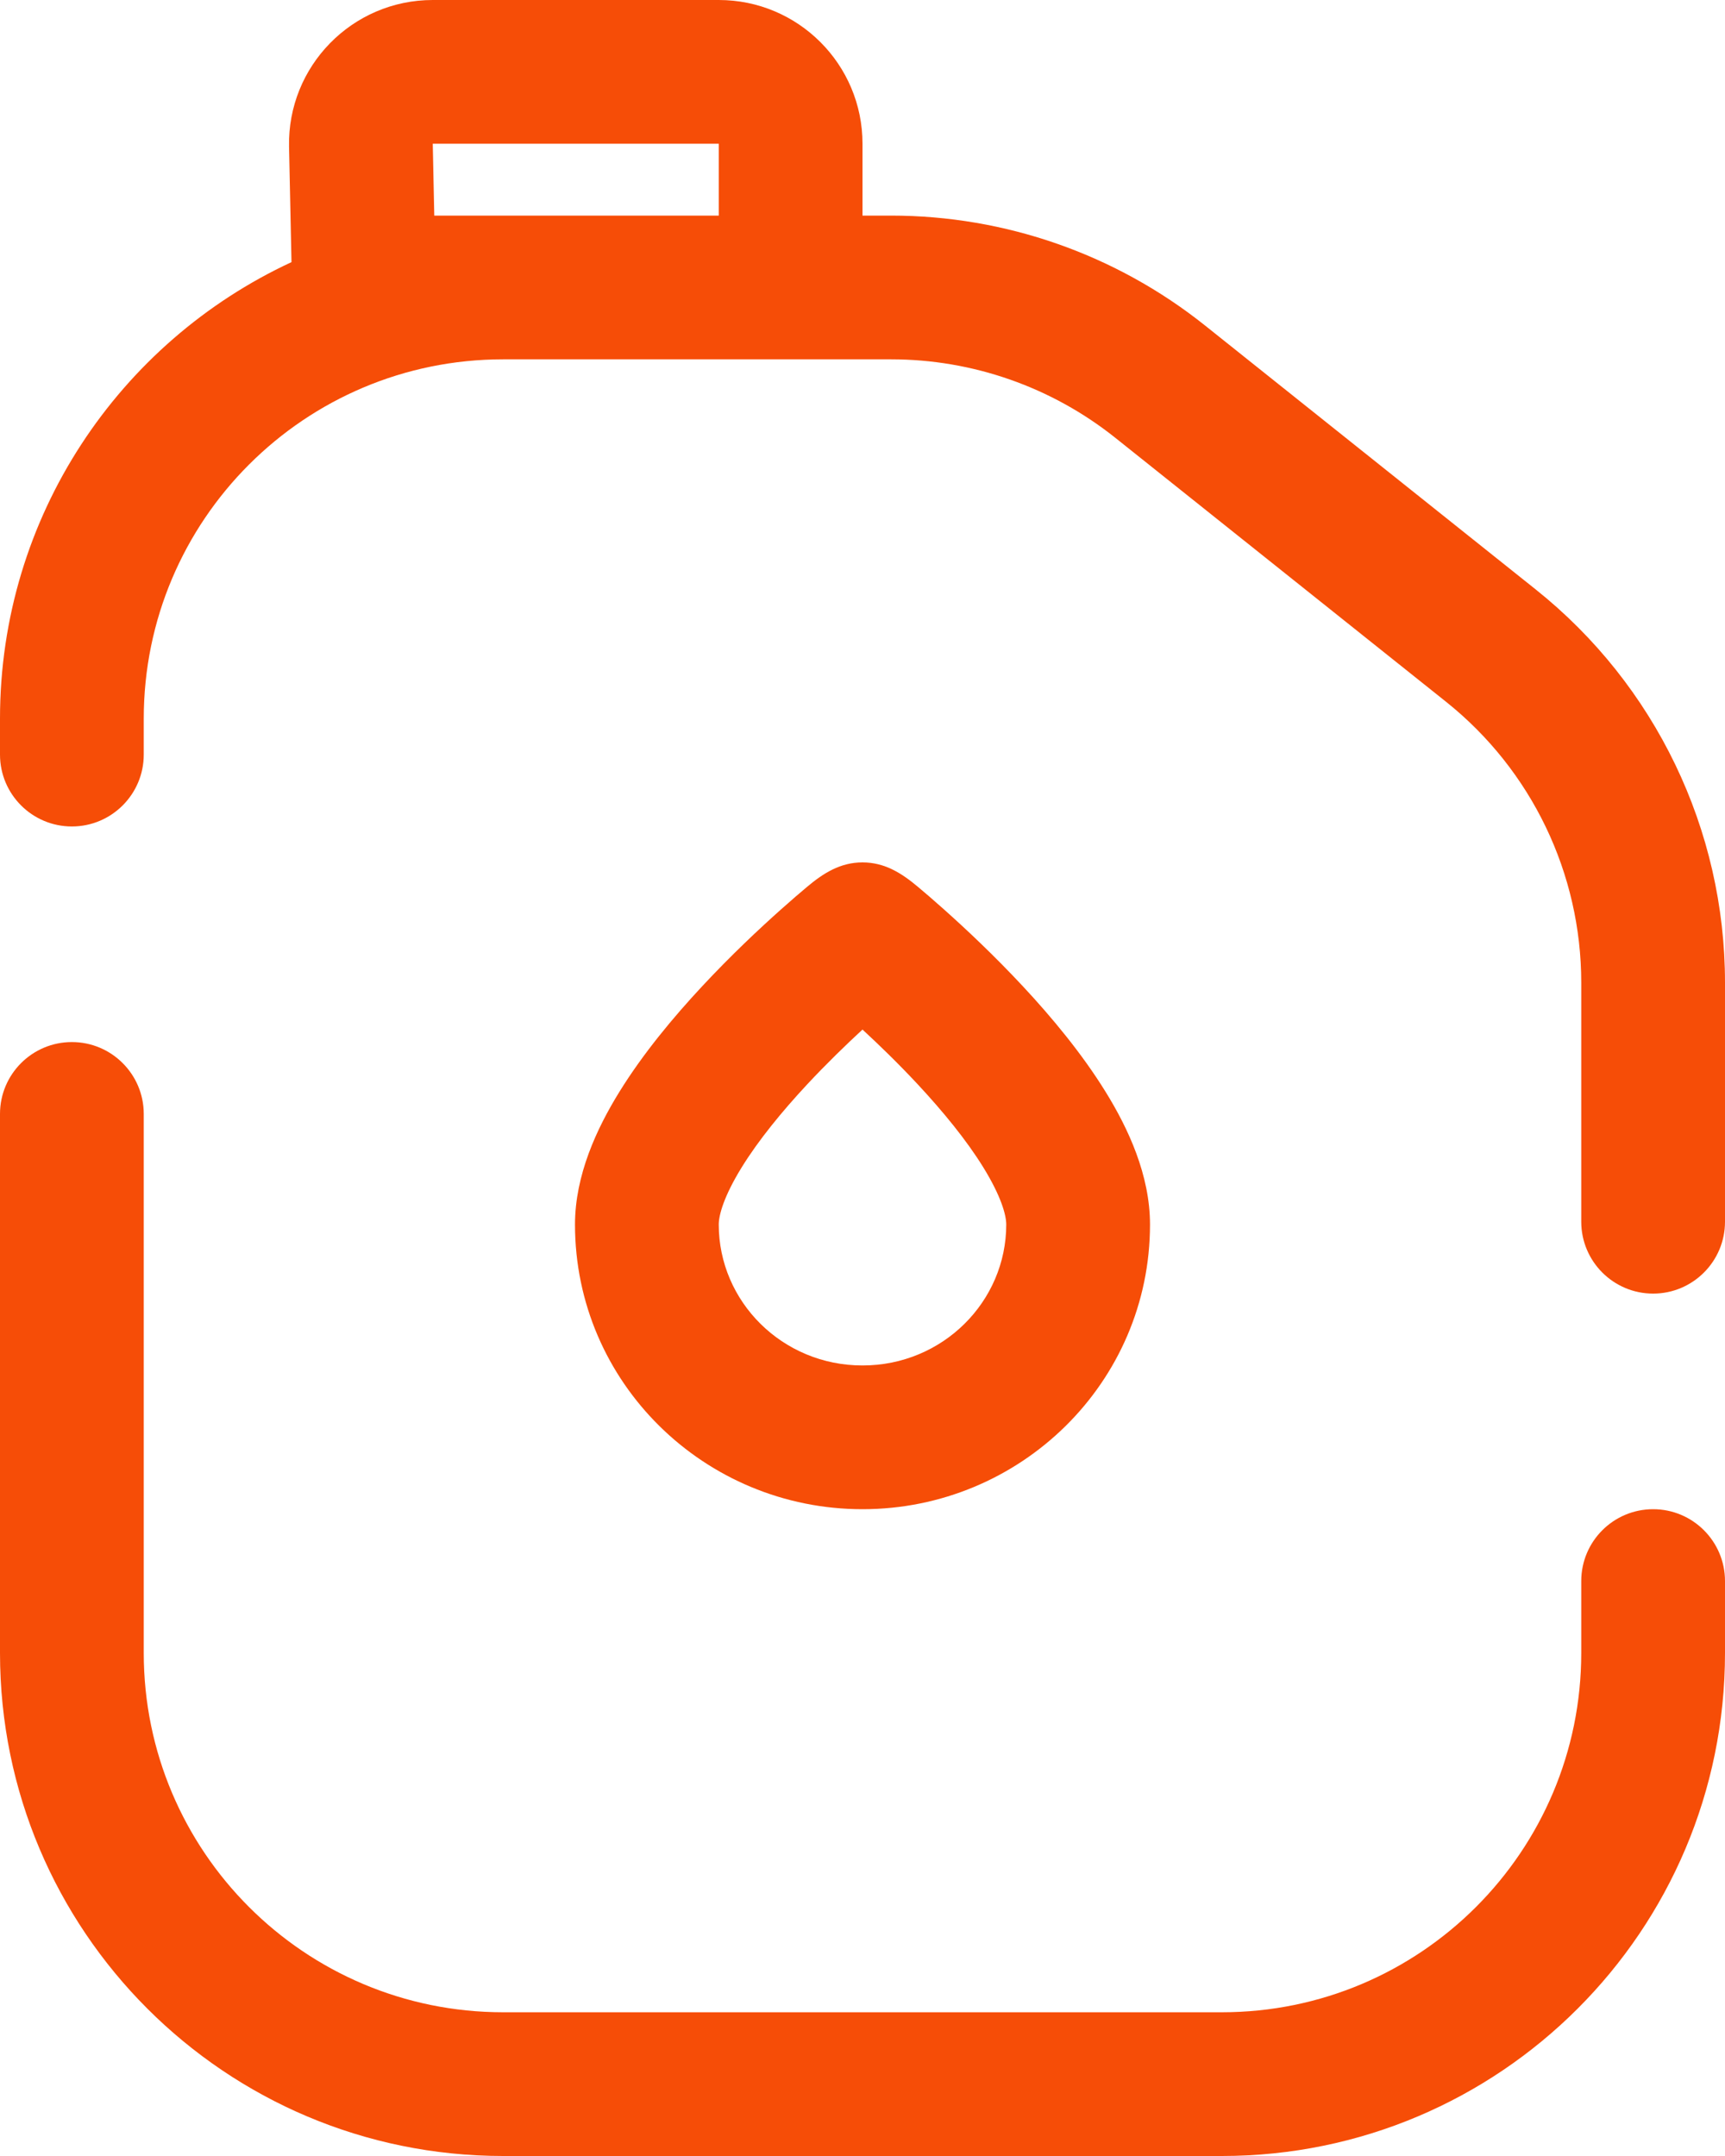
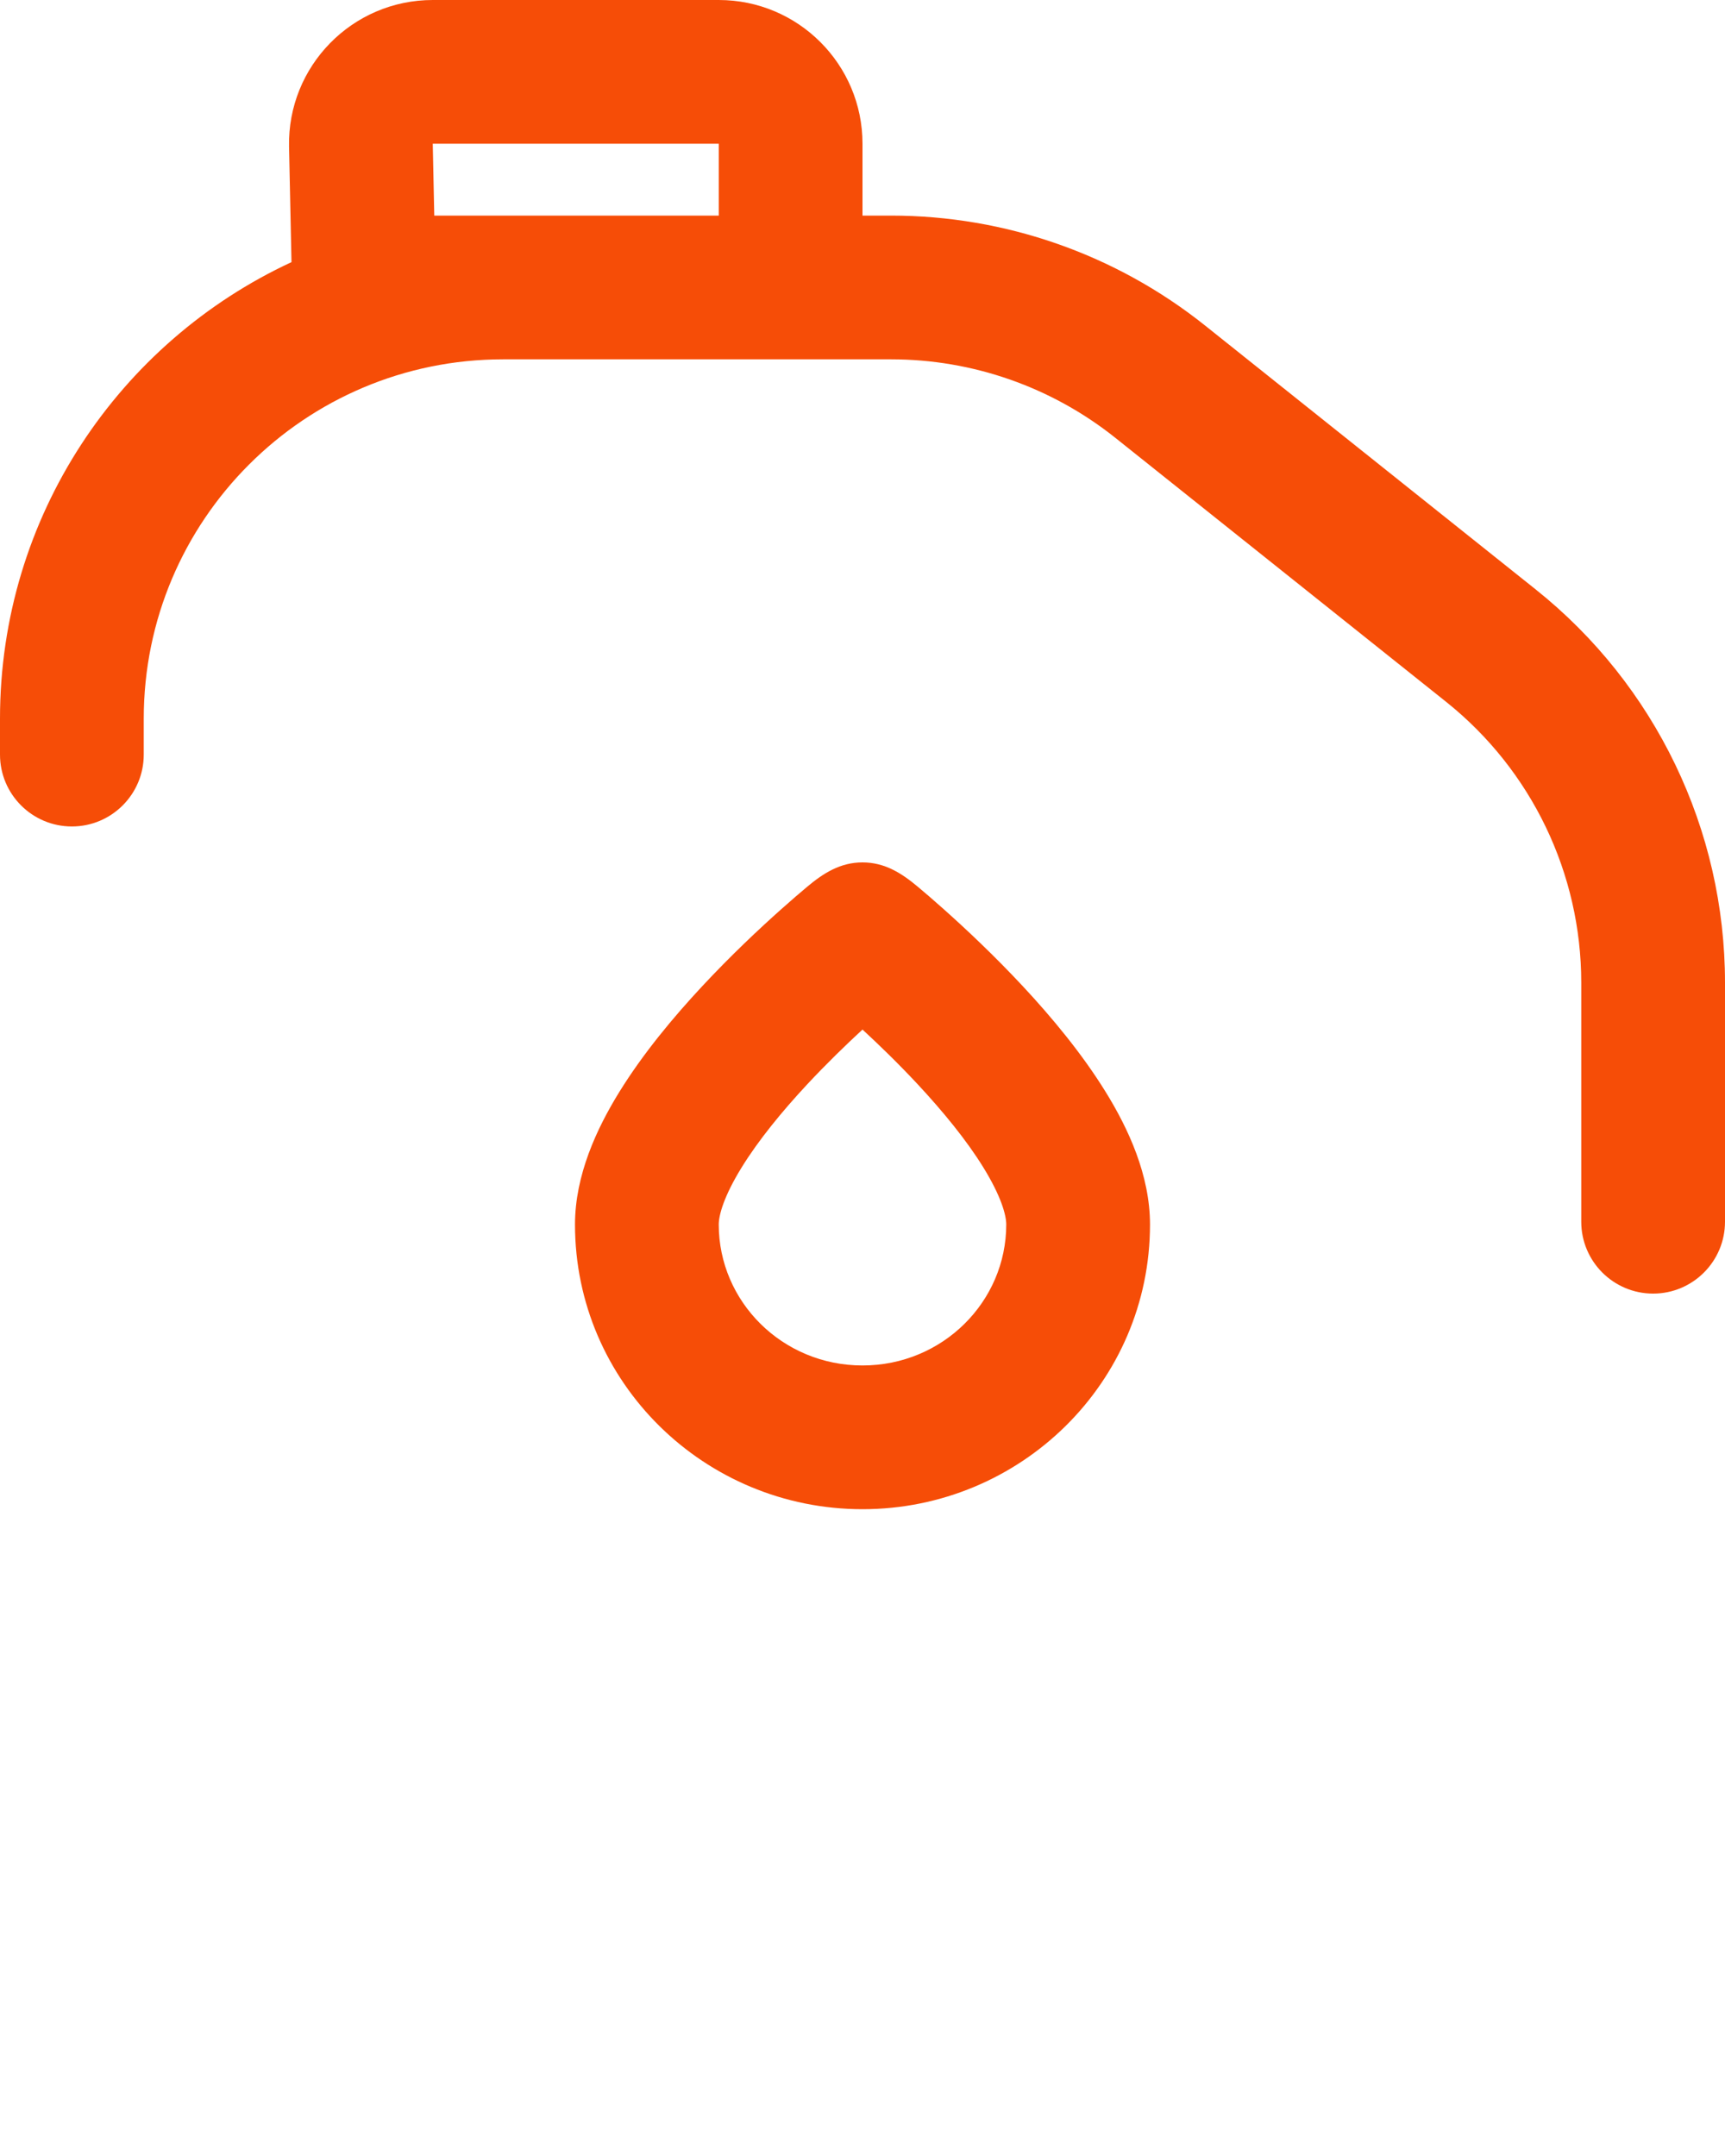
<svg xmlns="http://www.w3.org/2000/svg" width="48" height="60" viewBox="0 0 48 60" fill="none">
  <path fill-rule="evenodd" clip-rule="evenodd" d="M20 4V6H12.084L12.042 4H20ZM8.043 4.084C7.996 1.843 9.8 0 12.042 0H20C22.209 0 24 1.791 24 4V6H24.797C27.972 6 31.052 7.079 33.532 9.059L42.734 16.405C46.062 19.062 48 23.088 48 27.347V34C48 35.104 47.104 36 46 36C44.896 36 44 35.104 44 34V27.347C44 24.305 42.616 21.429 40.239 19.531L31.036 12.185C29.265 10.771 27.064 10 24.797 10H14C8.477 10 4 14.477 4 20V21C4 22.104 3.104 23 2 23C0.896 23 0 22.104 0 21V20C0 14.372 3.321 9.519 8.111 7.295L8.043 4.084Z" fill="#f64d07" />
-   <path fill-rule="evenodd" clip-rule="evenodd" d="M2 29C0.896 29 0 29.896 0 31V46C0 53.732 6.268 60 14 60H34C41.732 60 48 53.732 48 46V44C48 42.896 47.104 42 46 42C44.896 42 44 42.896 44 44V46C44 51.522 39.522 56 34 56H14C8.477 56 4 51.522 4 46V31C4 29.896 3.104 29 2 29" fill="#f64d07" />
  <path fill-rule="evenodd" clip-rule="evenodd" d="M24 38C26.233 38 28 36.22 28 34.077C28 33.814 27.855 33.286 27.361 32.486C26.894 31.729 26.239 30.93 25.536 30.175C25.001 29.601 24.462 29.078 24 28.652C23.538 29.078 22.999 29.601 22.463 30.175C21.76 30.93 21.106 31.729 20.639 32.486C20.145 33.286 20 33.814 20 34.077C20 36.22 21.767 38 24 38M22.456 24.682C22.279 24.83 22.029 25.044 21.731 25.31C21.138 25.838 20.341 26.585 19.537 27.449C18.74 28.304 17.894 29.319 17.236 30.384C16.605 31.404 16 32.704 16 34.077C16 38.477 19.606 42 24 42C28.394 42 32 38.477 32 34.077C32 32.704 31.395 31.404 30.764 30.384C30.106 29.319 29.261 28.304 28.464 27.449C27.659 26.585 26.861 25.838 26.269 25.31C25.971 25.044 25.722 24.83 25.544 24.682C25.091 24.301 24.619 24 24 24C23.381 24 22.909 24.301 22.456 24.682" fill="#f64d07" />
</svg>